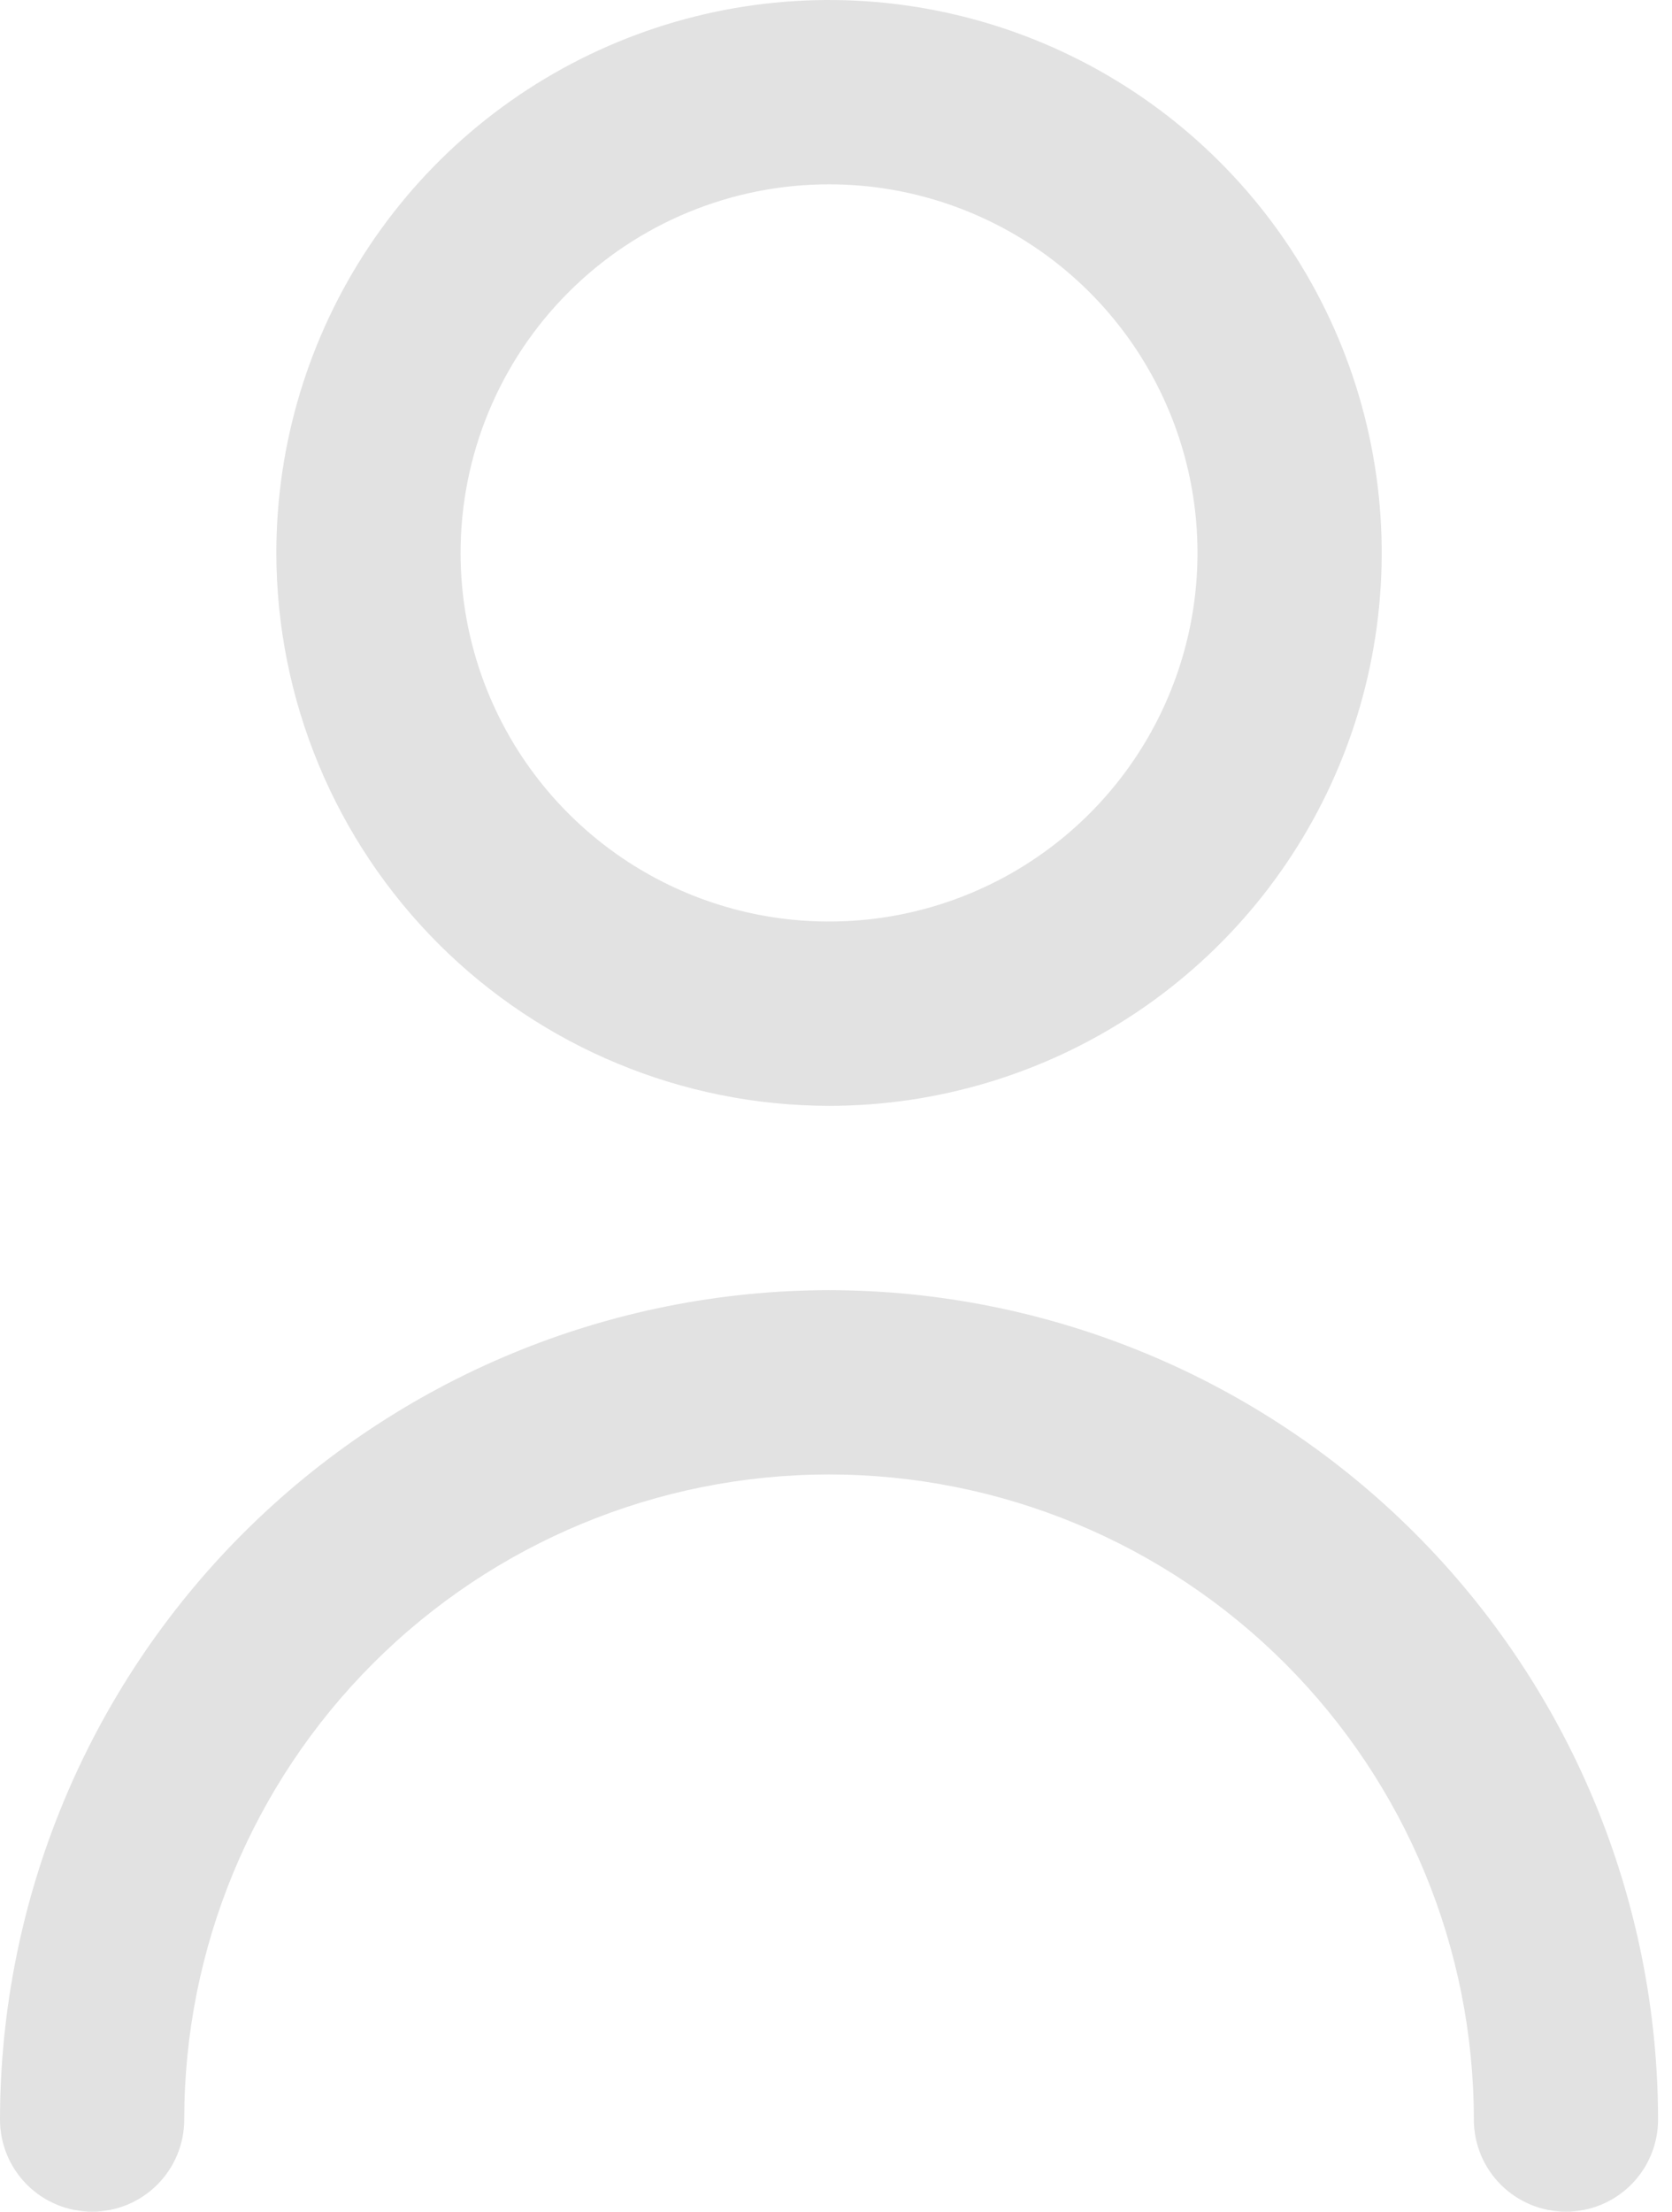
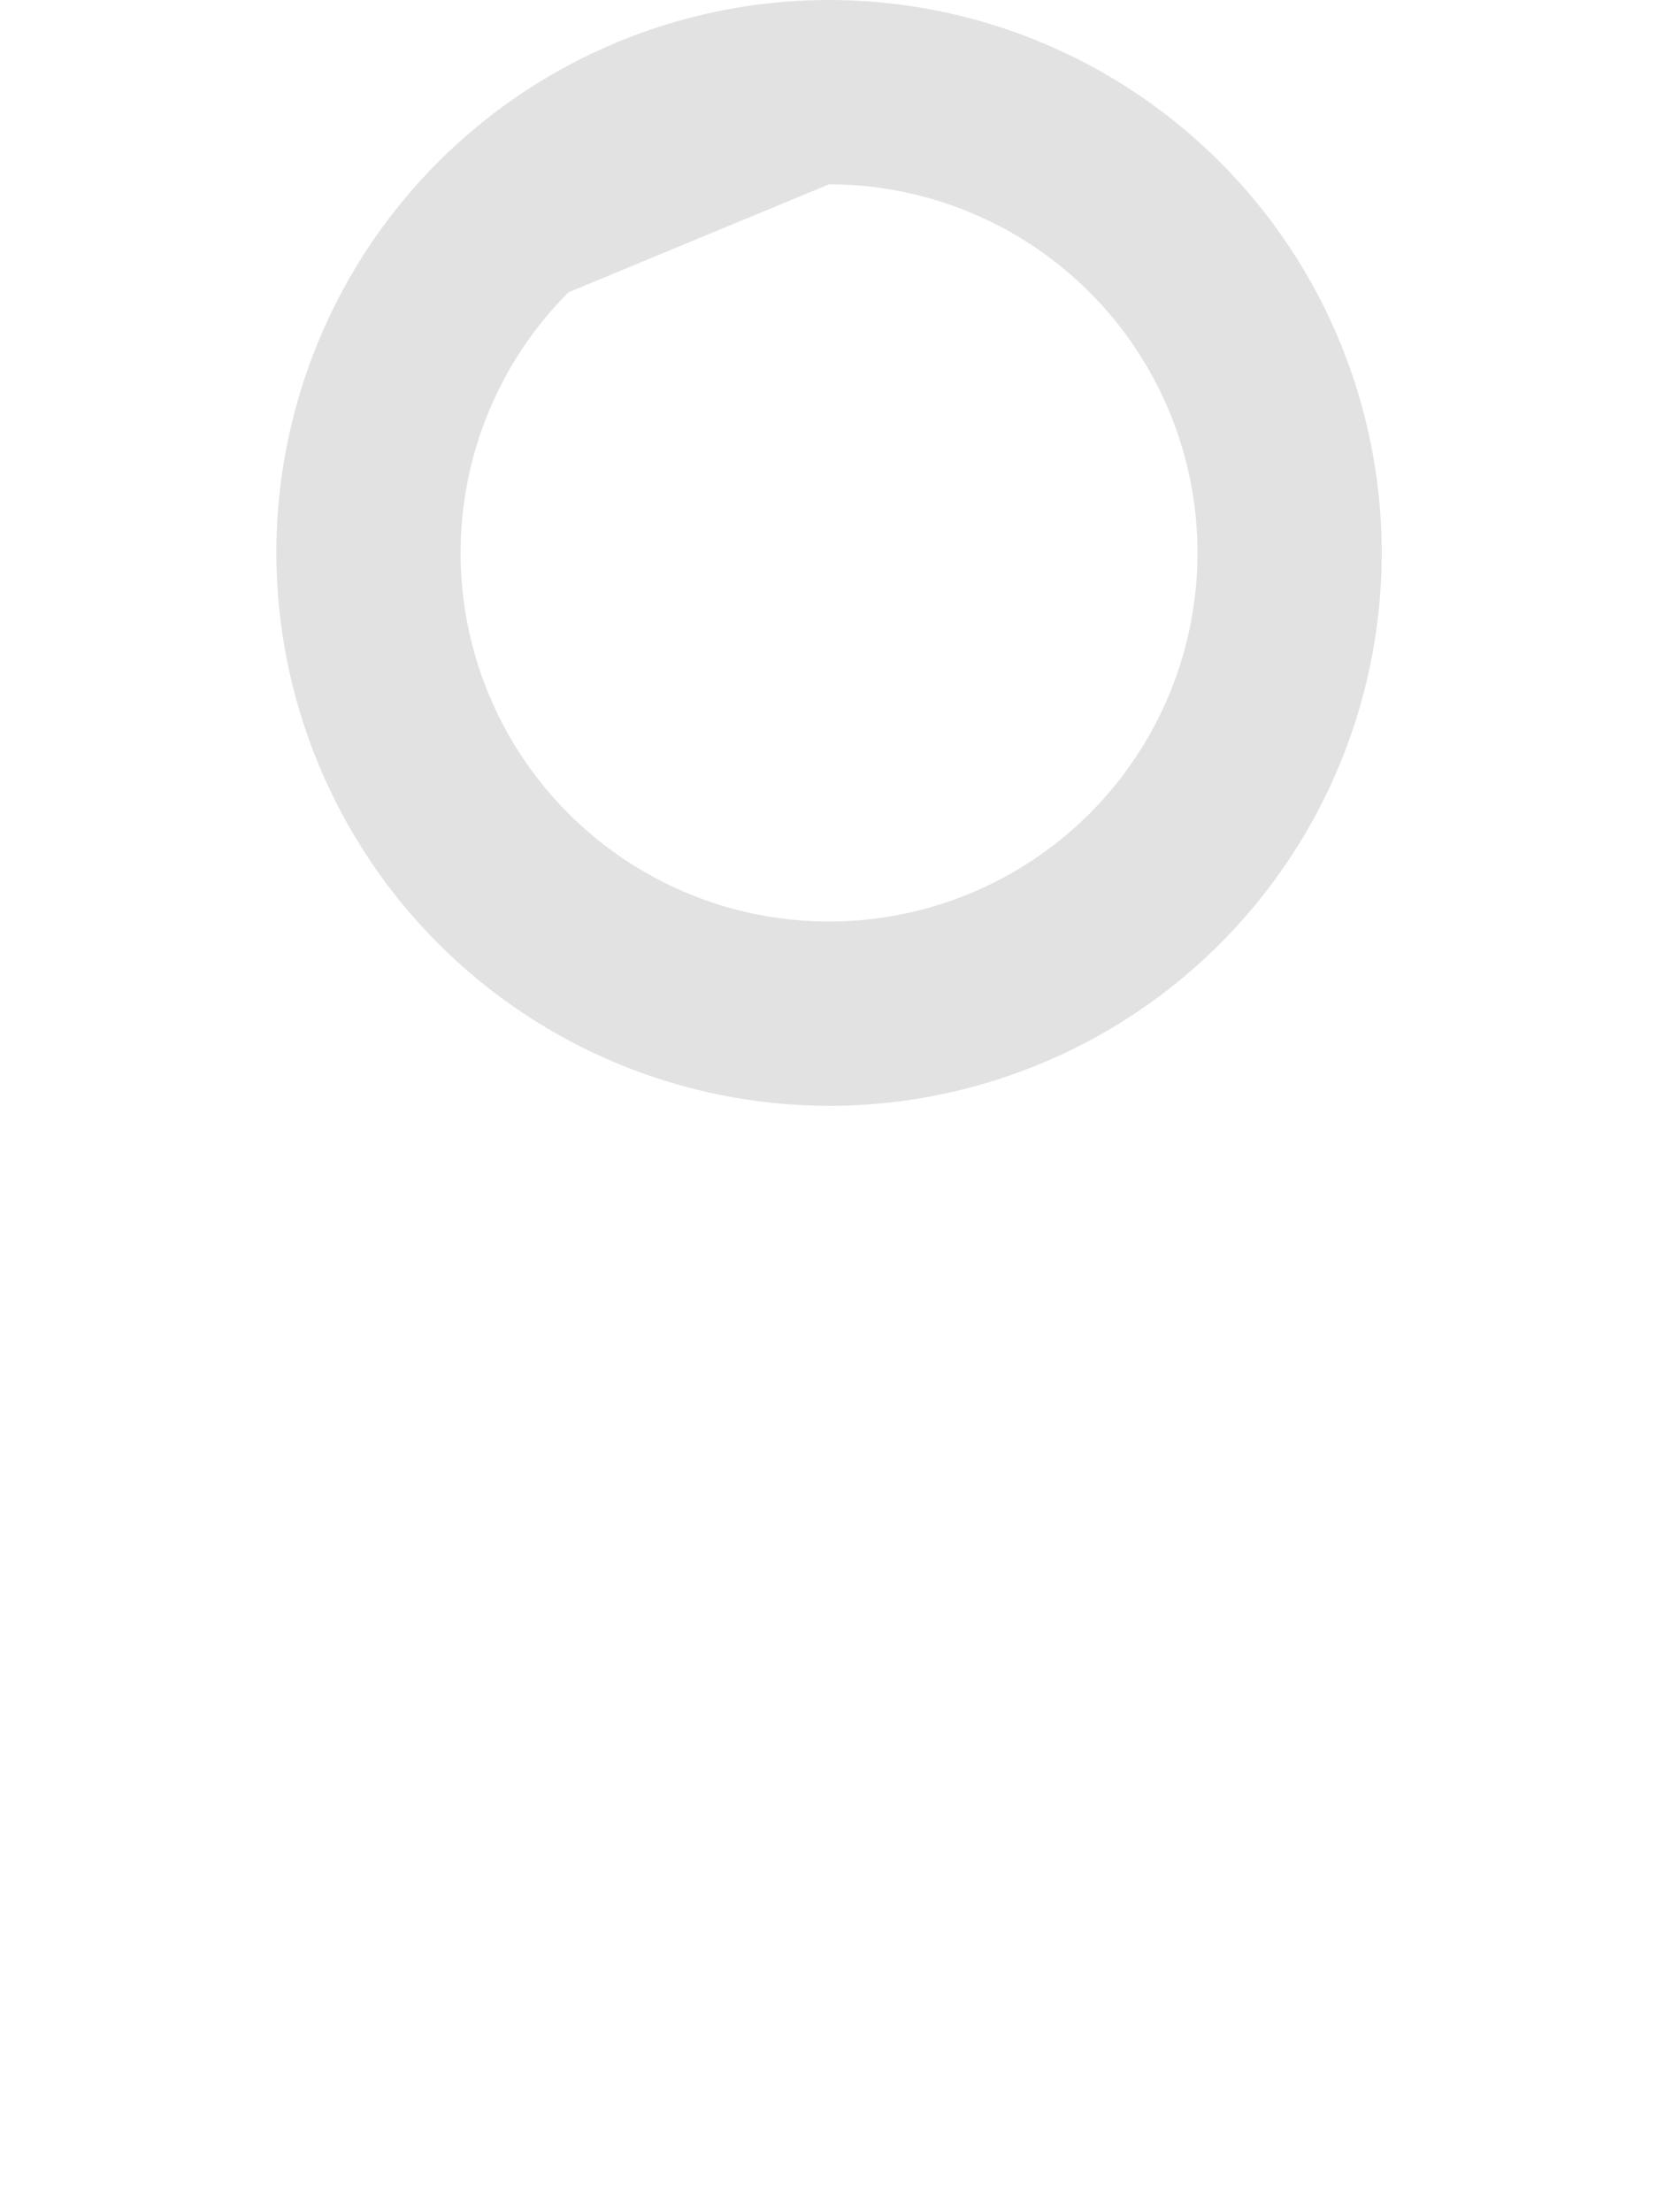
<svg xmlns="http://www.w3.org/2000/svg" width="90" height="119" viewBox="0 0 90 119" fill="none">
  <g id="Group 2740">
-     <path id="Vector" d="M44.625 59.5C50.509 59.5 56.261 57.755 61.153 54.486C66.046 51.217 69.859 46.571 72.11 41.135C74.362 35.699 74.951 29.717 73.803 23.946C72.656 18.175 69.822 12.874 65.661 8.714C61.501 4.553 56.2 1.72 50.429 0.572C44.658 -0.576 38.676 0.013 33.24 2.265C27.804 4.516 23.158 8.329 19.889 13.222C16.62 18.114 14.875 23.866 14.875 29.75C14.883 37.638 18.02 45.2 23.597 50.778C29.175 56.355 36.737 59.492 44.625 59.5ZM44.625 9.917C48.548 9.917 52.382 11.08 55.644 13.259C58.905 15.438 61.447 18.536 62.949 22.16C64.45 25.784 64.843 29.772 64.077 33.619C63.312 37.467 61.423 41.001 58.649 43.774C55.876 46.548 52.342 48.437 48.494 49.202C44.647 49.968 40.659 49.575 37.035 48.074C33.411 46.572 30.314 44.03 28.134 40.769C25.955 37.507 24.792 33.673 24.792 29.75C24.792 24.49 26.881 19.445 30.601 15.726C34.32 12.006 39.365 9.917 44.625 9.917Z" fill="#BDBDBD" fill-opacity="0.43" />
-     <path id="Vector_2" d="M44.625 69.416C32.794 69.43 21.451 74.135 13.085 82.501C4.719 90.867 0.013 102.21 0 114.042C0 115.357 0.522 116.618 1.452 117.548C2.382 118.477 3.643 119 4.958 119C6.273 119 7.535 118.477 8.464 117.548C9.394 116.618 9.917 115.357 9.917 114.042C9.917 104.836 13.573 96.008 20.082 89.499C26.592 82.99 35.42 79.333 44.625 79.333C53.83 79.333 62.658 82.99 69.168 89.499C75.677 96.008 79.333 104.836 79.333 114.042C79.333 115.357 79.856 116.618 80.786 117.548C81.716 118.477 82.977 119 84.292 119C85.607 119 86.868 118.477 87.798 117.548C88.728 116.618 89.25 115.357 89.25 114.042C89.237 102.21 84.531 90.867 76.165 82.501C67.799 74.135 56.456 69.43 44.625 69.416Z" fill="#BDBDBD" fill-opacity="0.43" />
+     <path id="Vector" d="M44.625 59.5C50.509 59.5 56.261 57.755 61.153 54.486C66.046 51.217 69.859 46.571 72.11 41.135C74.362 35.699 74.951 29.717 73.803 23.946C72.656 18.175 69.822 12.874 65.661 8.714C61.501 4.553 56.2 1.72 50.429 0.572C44.658 -0.576 38.676 0.013 33.24 2.265C27.804 4.516 23.158 8.329 19.889 13.222C16.62 18.114 14.875 23.866 14.875 29.75C14.883 37.638 18.02 45.2 23.597 50.778C29.175 56.355 36.737 59.492 44.625 59.5ZM44.625 9.917C48.548 9.917 52.382 11.08 55.644 13.259C58.905 15.438 61.447 18.536 62.949 22.16C64.45 25.784 64.843 29.772 64.077 33.619C63.312 37.467 61.423 41.001 58.649 43.774C55.876 46.548 52.342 48.437 48.494 49.202C44.647 49.968 40.659 49.575 37.035 48.074C33.411 46.572 30.314 44.03 28.134 40.769C25.955 37.507 24.792 33.673 24.792 29.75C24.792 24.49 26.881 19.445 30.601 15.726Z" fill="#BDBDBD" fill-opacity="0.43" />
  </g>
</svg>